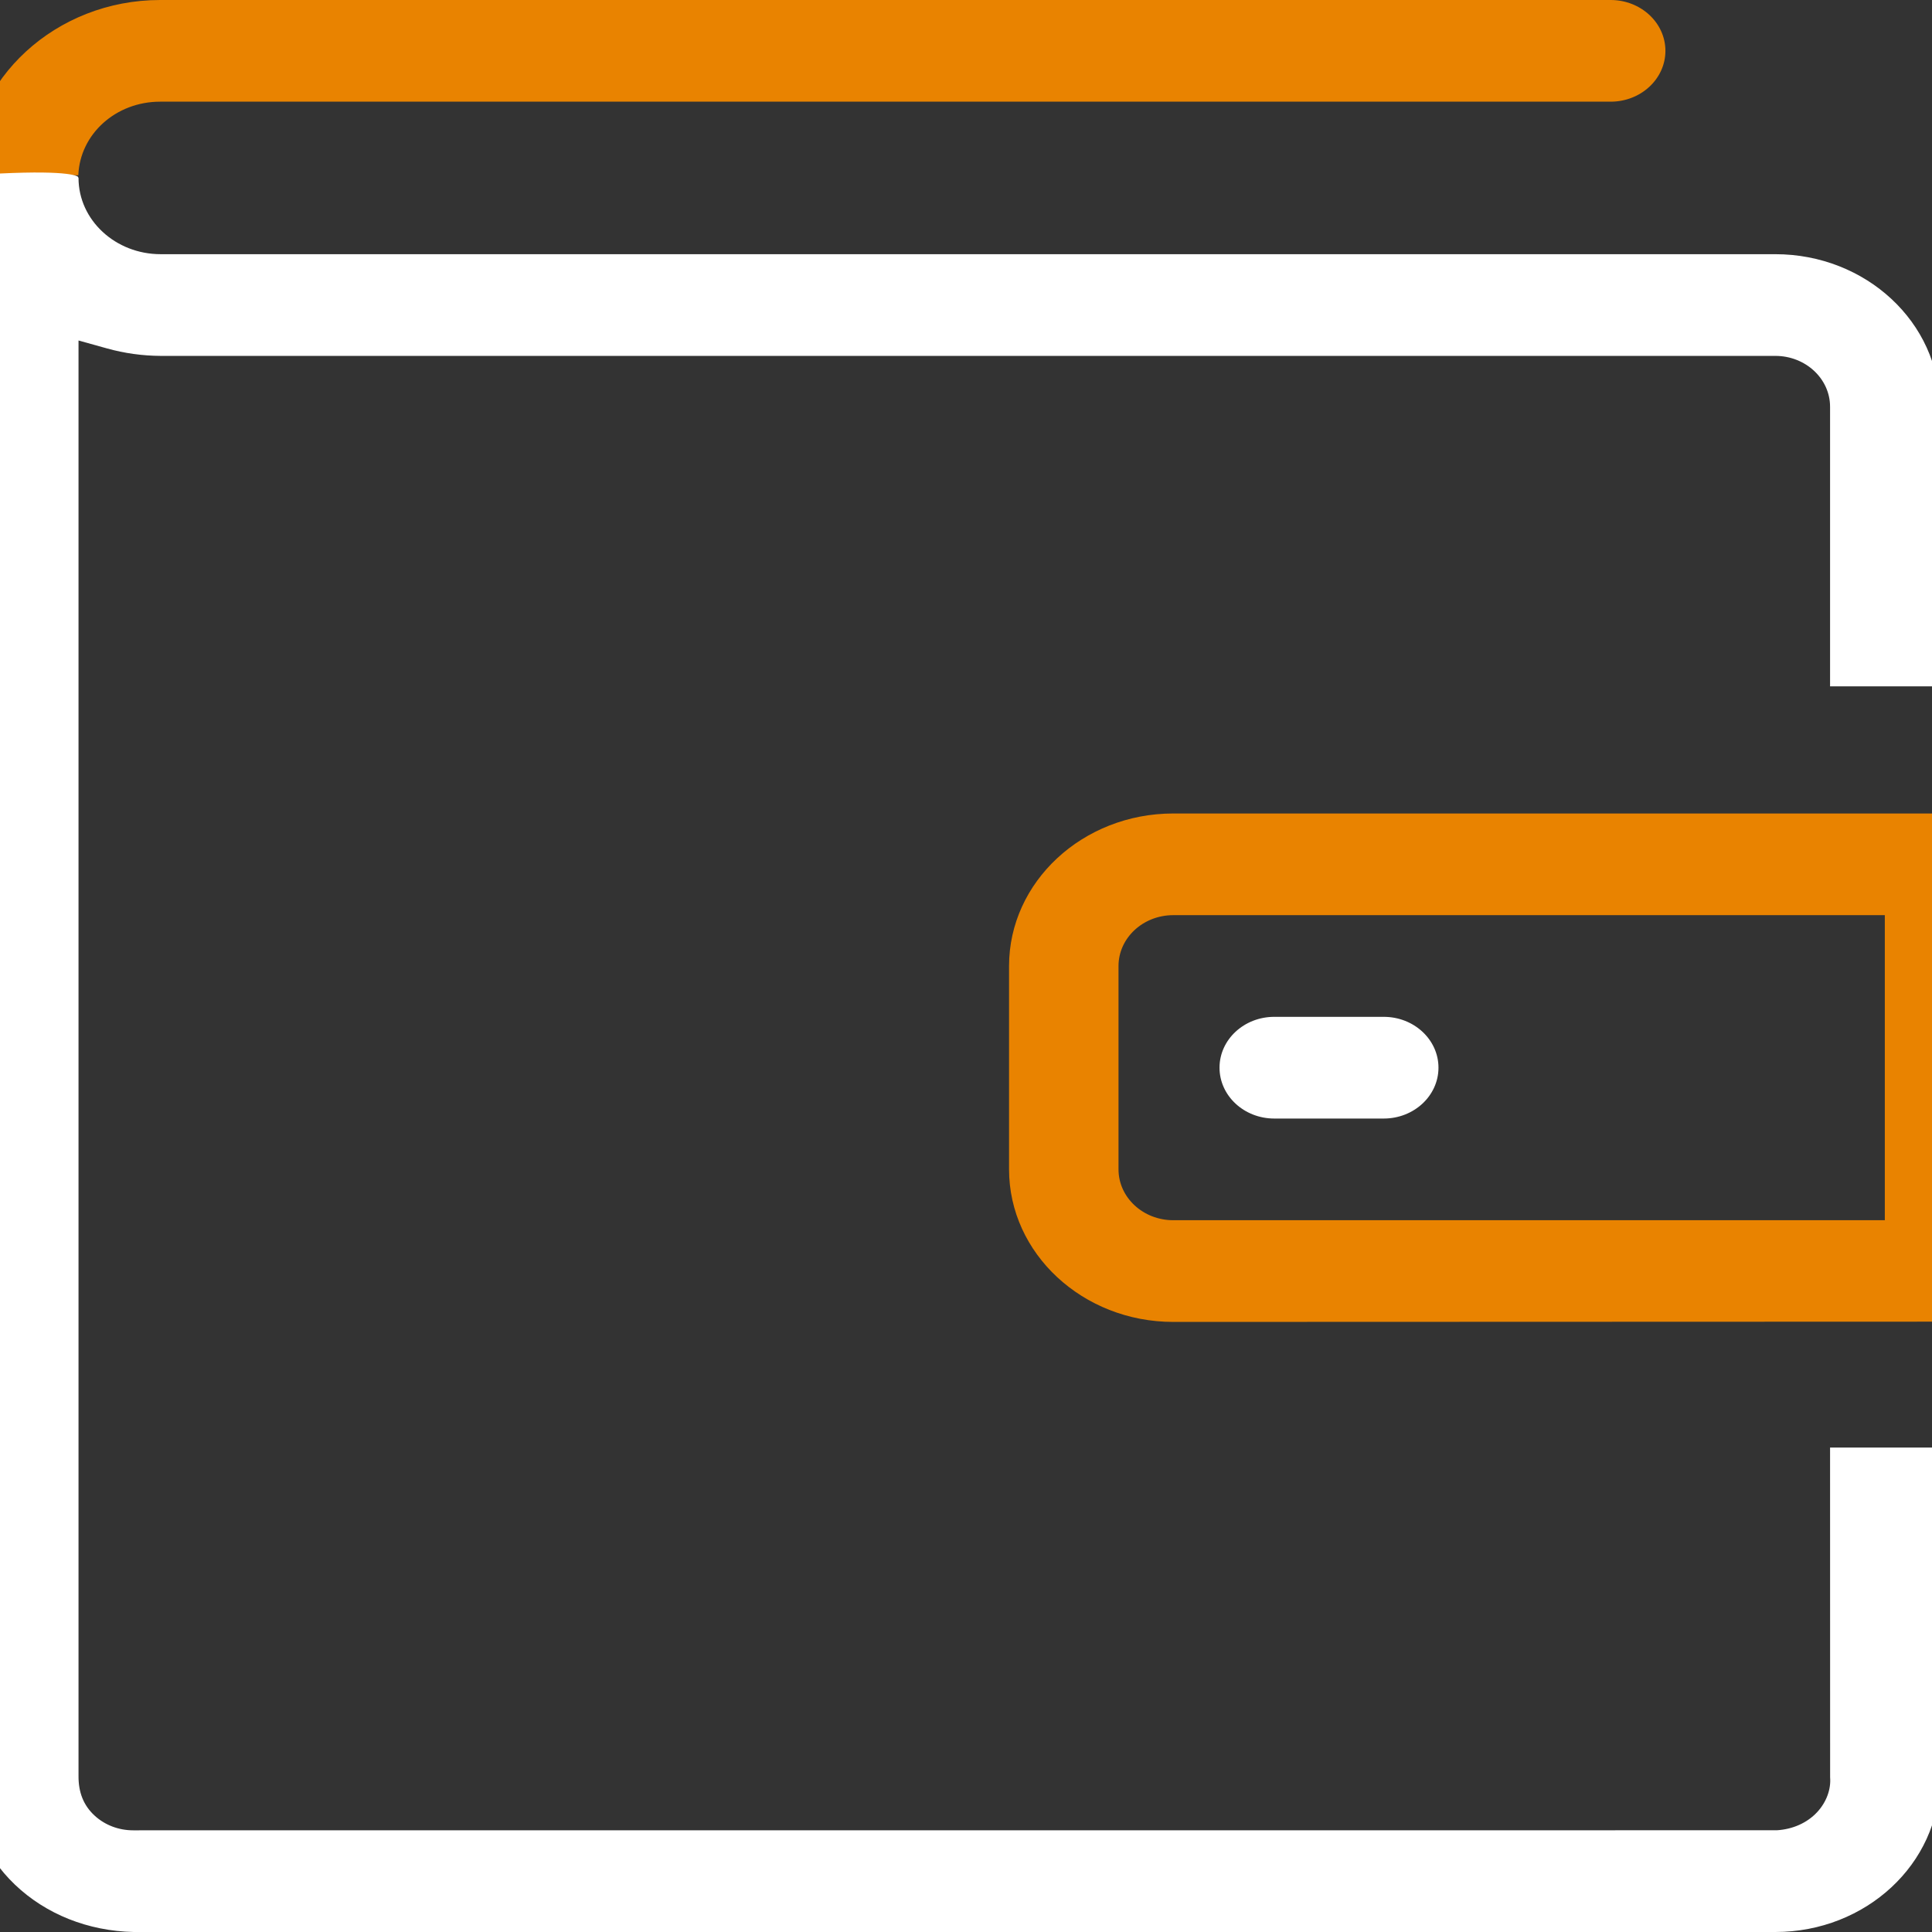
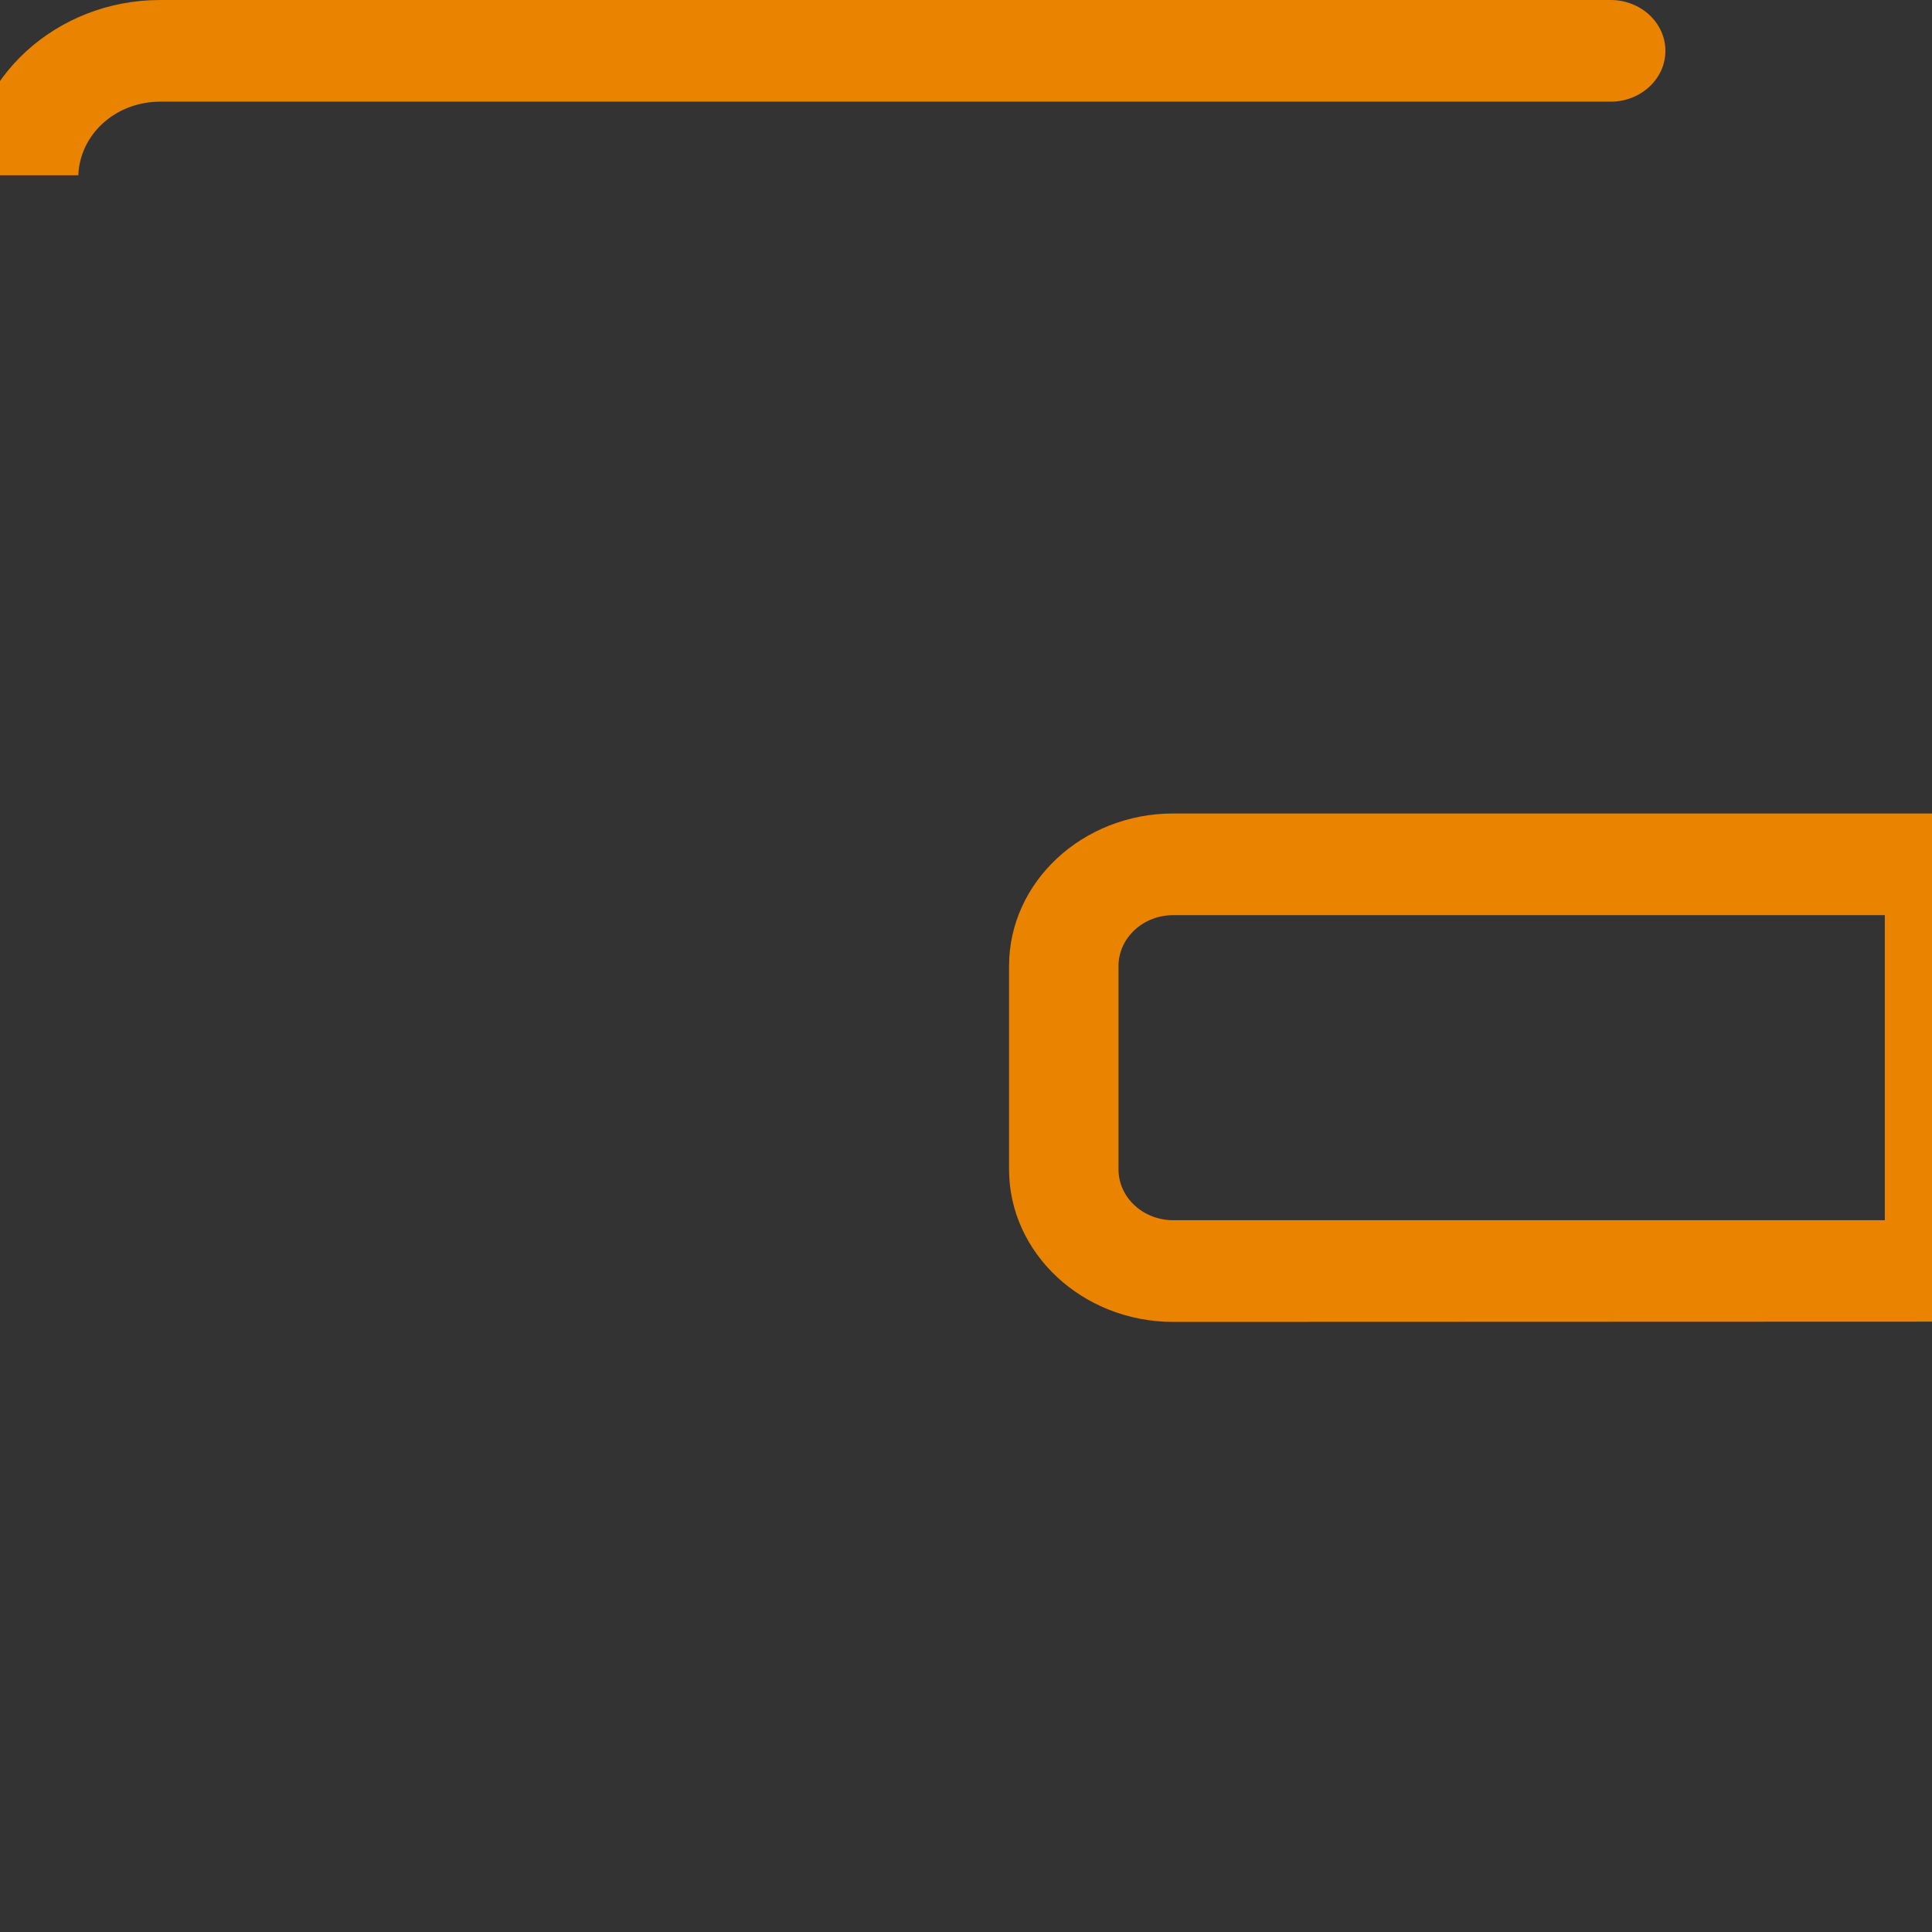
<svg xmlns="http://www.w3.org/2000/svg" width="67px" height="67px" viewBox="0 0 67 67" version="1.1">
  <rect x="0" y="0" width="67" height="67" fill="#333333" stroke="none" />
  <g id="Iconswallet">
    <g id="Group-10" transform="translate(-1.081 0)">
      <path d="M56.937 0L6.634 0C3.03 0 0.056 2.727 0.001 6.079L3.797 6.079C3.852 4.648 5.099 3.526 6.634 3.526L56.937 3.526C57.984 3.526 58.836 2.736 58.836 1.763C58.836 0.791 57.984 0 56.937 0" id="Fill-1" fill="#E98300" fill-rule="evenodd" stroke="none" />
-       <path d="M49.068 35.263L45.272 35.263C44.223 35.263 43.373 36.053 43.373 37.026C43.373 38 44.223 38.79 45.272 38.79L49.068 38.79C50.116 38.79 50.966 38 50.966 37.026C50.966 36.053 50.116 35.263 49.068 35.263" id="Fill-3" fill="#FFFFFF" fill-rule="evenodd" stroke="none" />
      <path d="M39.87 33.5C39.87 32.528 40.721 31.737 41.768 31.737L66.445 31.737L66.445 42.316L41.768 42.316C40.721 42.316 39.87 41.526 39.87 40.553L39.87 33.5ZM36.074 40.553C36.074 43.469 38.629 45.843 41.768 45.843L68.406 45.834C69.427 45.81 70.242 45.039 70.242 44.08L70.242 29.974C70.242 29.002 69.391 28.211 68.344 28.211L41.768 28.211C38.629 28.211 36.074 30.583 36.074 33.5L36.074 40.553Z" id="Fill-5" fill="#E98300" fill-rule="evenodd" stroke="none" />
-       <path d="M0.008 61.57C-0.029 63.002 0.537 64.341 1.597 65.356C2.67 66.382 4.134 66.967 5.719 67L62.648 67C65.789 67 68.344 64.628 68.344 61.712L68.343 50.2L64.546 50.2L64.548 61.637C64.582 62.051 64.42 62.5 64.093 62.849C63.747 63.218 63.252 63.438 62.699 63.472L5.701 63.474C5.193 63.474 4.717 63.291 4.359 62.961C3.98 62.611 3.798 62.159 3.804 61.581L3.804 11.808L4.788 12.082C5.395 12.252 6.023 12.339 6.655 12.342L62.648 12.342C63.695 12.342 64.546 13.132 64.546 14.105L64.546 23.802L68.343 23.802L68.343 14.105C68.343 11.189 65.789 8.815 62.648 8.815L6.652 8.815C5.082 8.815 3.804 7.63 3.804 6.172L3.78 6.125C3.679 6.063 3.133 5.865 0.021 6.08L5.91053e-05 6.219L0.011 6.69C5.91053e-05 6.839 0.003 6.974 0.003 6.974L0.008 61.57Z" id="Fill-7" fill="#FFFFFF" fill-rule="evenodd" stroke="none" />
    </g>
  </g>
</svg>